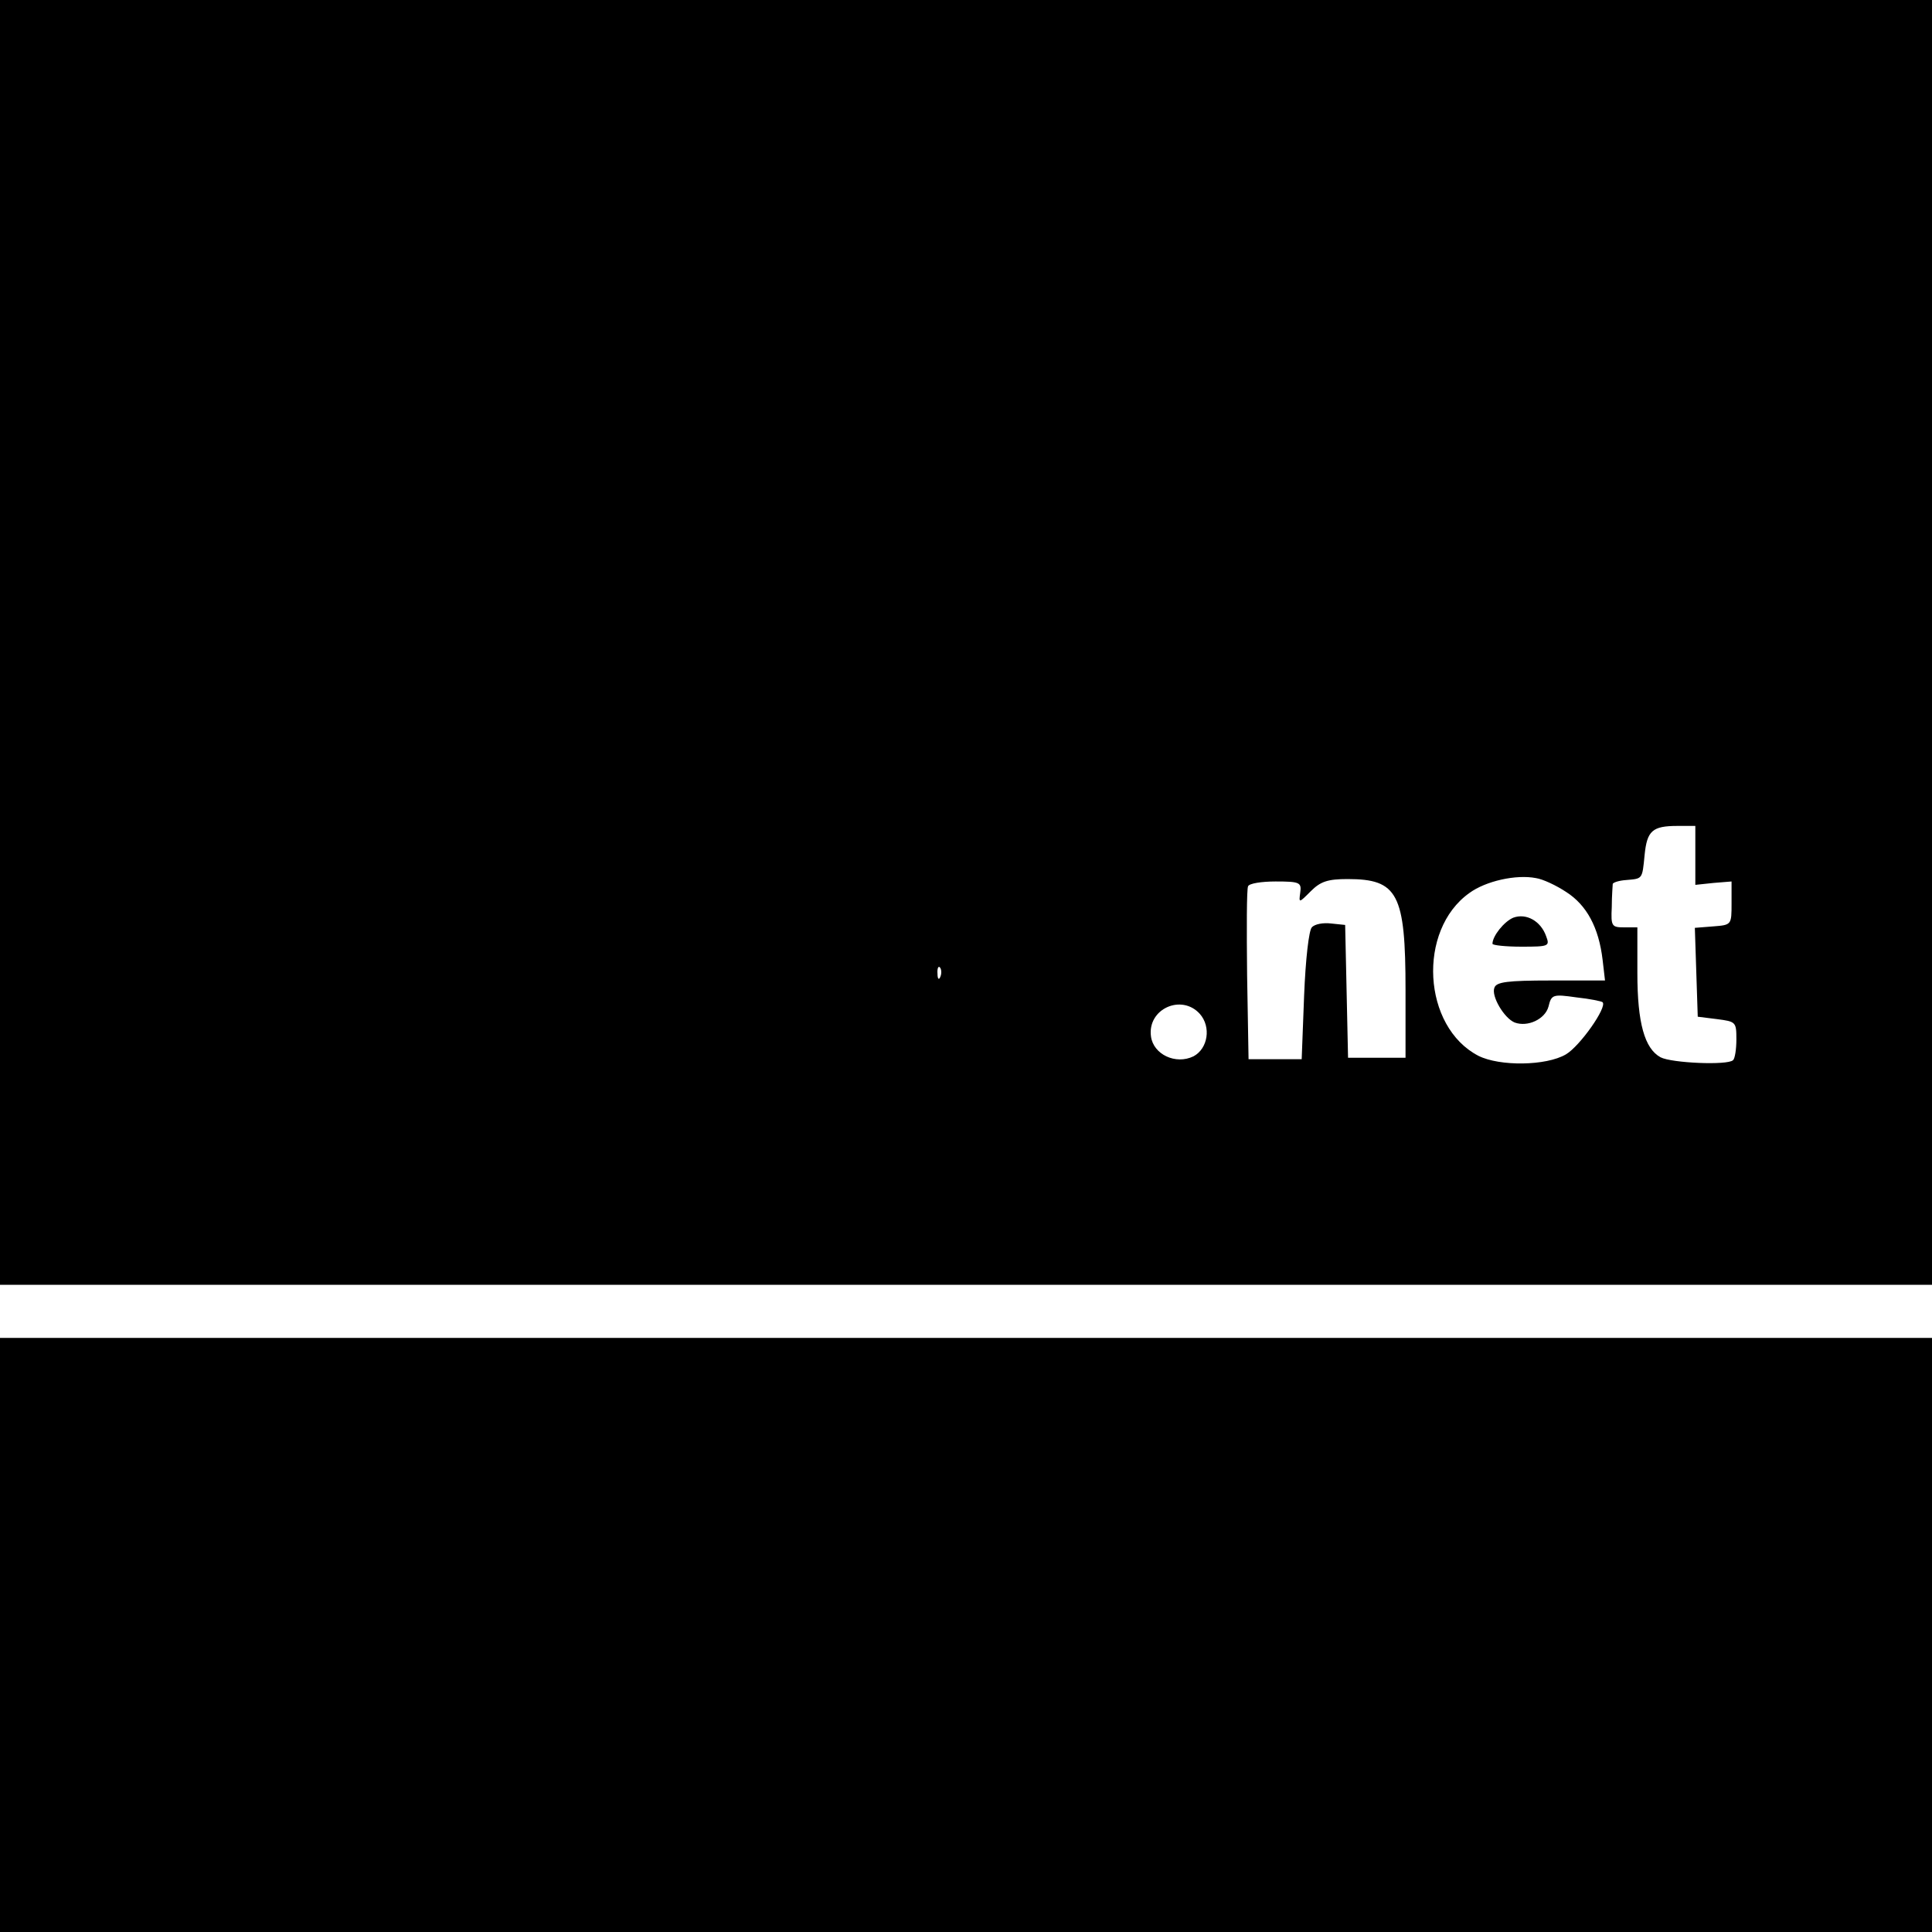
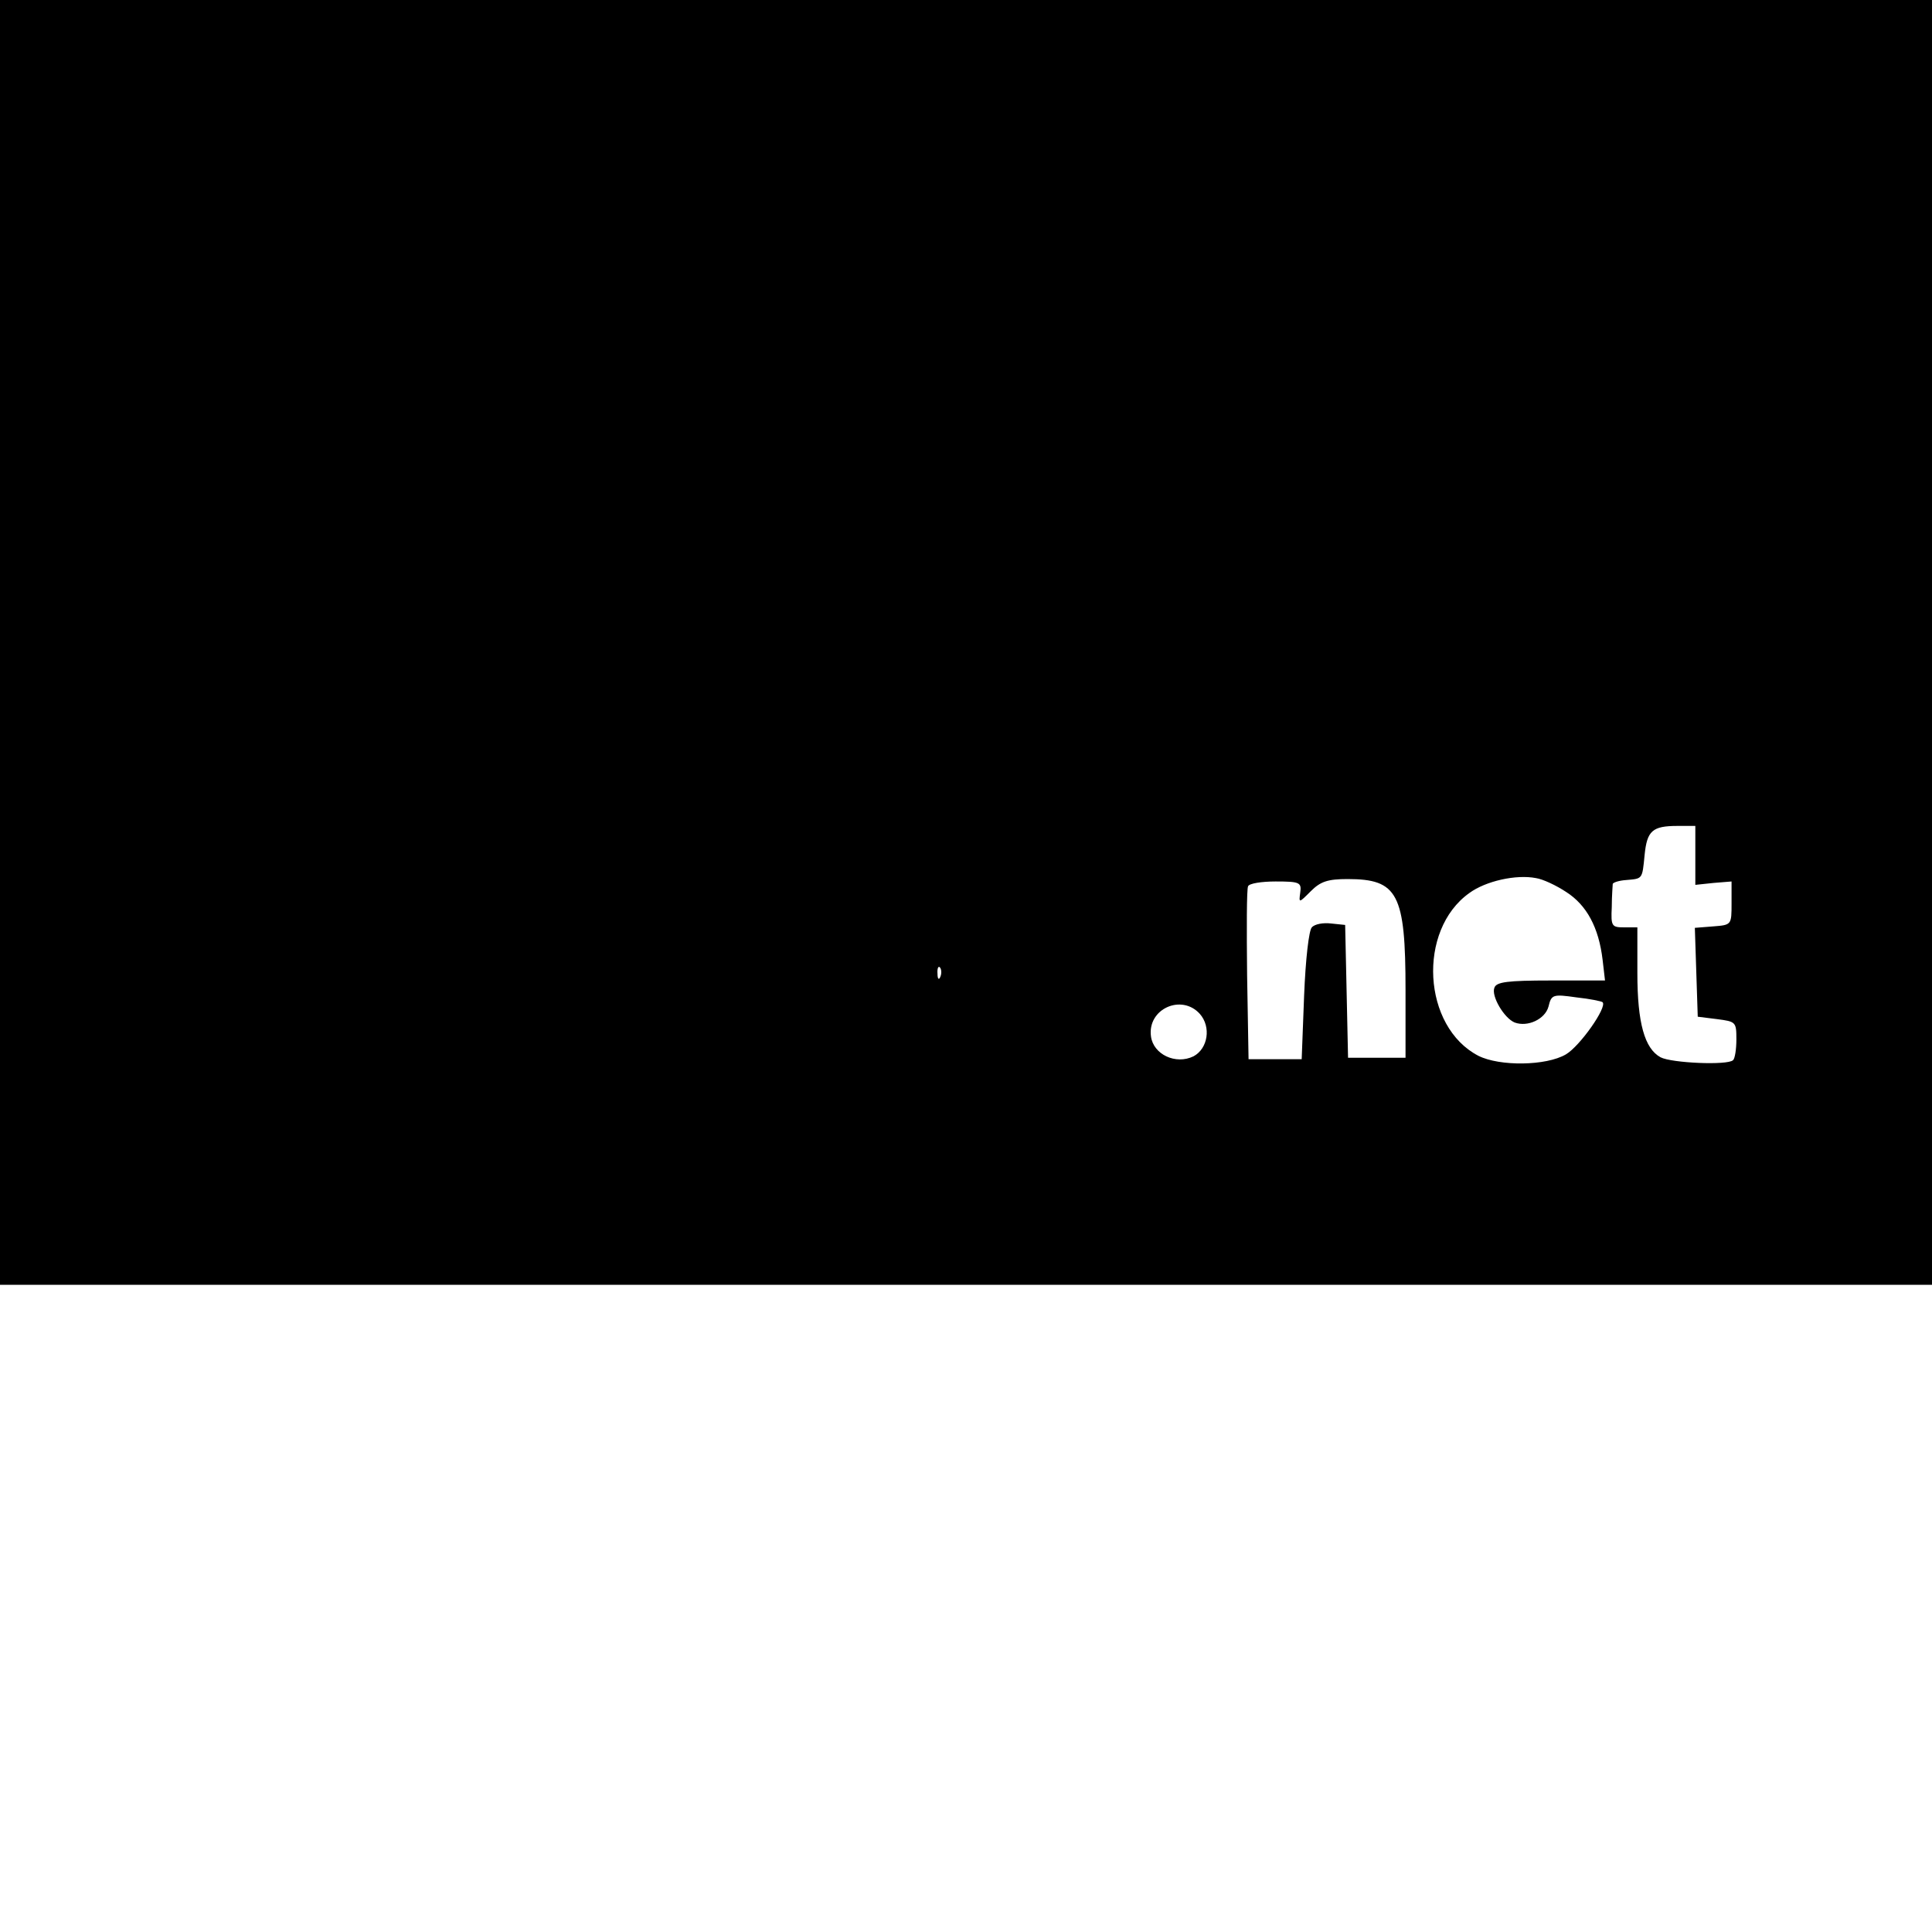
<svg xmlns="http://www.w3.org/2000/svg" version="1.0" width="400pt" height="400pt" viewBox="0 0 400 400" preserveAspectRatio="xMidYMid meet">
  <g transform="translate(0,400) scale(0.1,-0.1)" fill="#000000" stroke="none">
    <path d="M0 2670 l0 -1330 2000 0 2000 0 0 1330 0 1330 -2000 0 -2000 0 0 -1330z m3510 -441 l0 -61 38 4 37 3 0 -45 c0 -45 0 -45 -38 -48 l-38 -3 3 -92 3 -92 40 -5 c39 -5 40 -6 40 -42 0 -20 -3 -40 -7 -43 -11 -11 -127 -6 -150 6 -33 18 -48 71 -48 174 l0 95 -27 0 c-26 0 -28 2 -26 42 0 24 2 45 2 48 1 3 13 7 28 8 34 3 33 1 38 52 5 50 16 60 68 60 l37 0 0 -61z m-267 -76 c42 -27 67 -73 75 -140 l5 -43 -112 0 c-90 0 -113 -3 -117 -15 -7 -17 20 -63 42 -72 27 -10 63 7 70 33 6 25 9 26 58 19 28 -3 52 -8 54 -10 10 -10 -47 -91 -76 -108 -41 -24 -137 -25 -181 -3 -116 60 -127 260 -19 337 34 25 97 39 138 31 14 -2 42 -15 63 -29z m-551 -1 c-3 -22 -3 -22 22 3 20 20 35 25 76 25 104 0 120 -30 120 -230 l0 -140 -60 0 -59 0 -3 138 -3 137 -29 3 c-16 2 -34 -1 -40 -8 -6 -6 -13 -65 -16 -142 l-5 -131 -55 0 -55 0 -3 174 c-1 95 -1 178 2 184 2 6 28 10 57 10 50 0 54 -2 51 -23z m-745 -174 c-3 -8 -6 -5 -6 6 -1 11 2 17 5 13 3 -3 4 -12 1 -19z m537 -77 c24 -27 17 -72 -13 -88 -37 -18 -83 4 -88 41 -8 57 63 89 101 47z" />
-     <path d="M3133 2100 c-19 -8 -43 -38 -43 -54 0 -3 27 -6 60 -6 57 0 59 1 51 22 -11 31 -41 48 -68 38z" />
-     <path d="M0 615 l0 -615 2000 0 2000 0 0 615 0 615 -2000 0 -2000 0 0 -615z" />
  </g>
</svg>